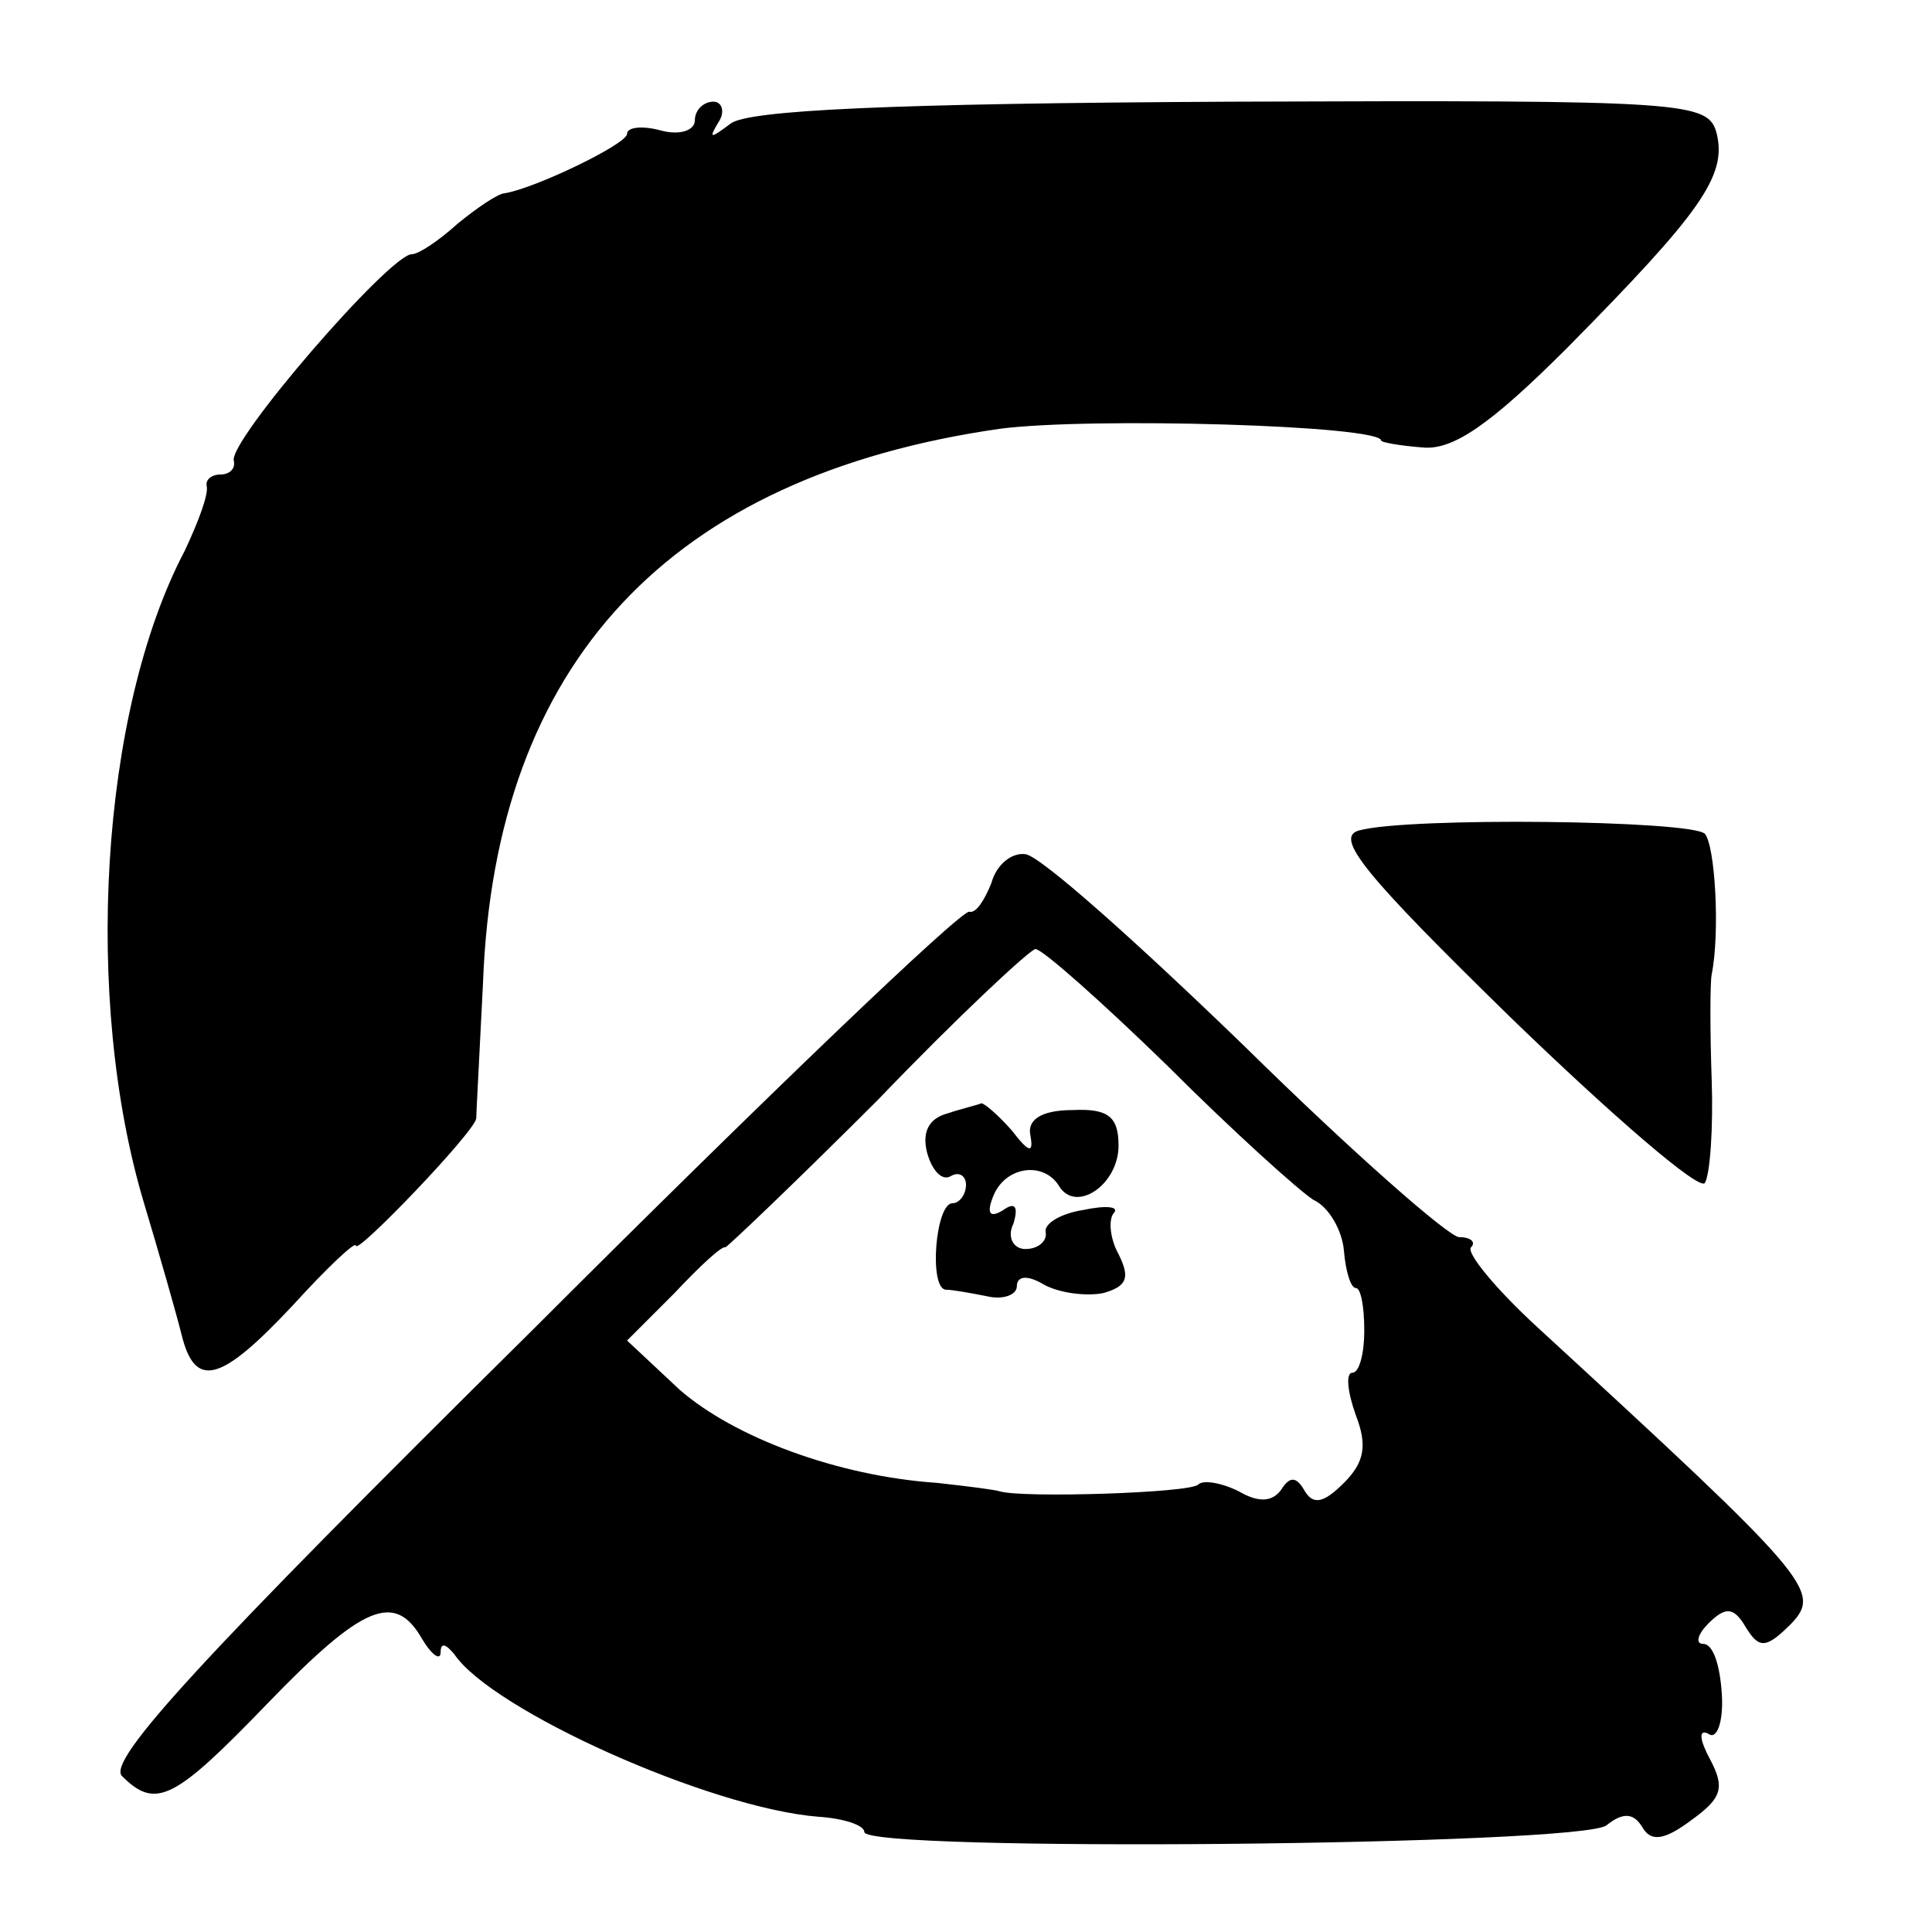
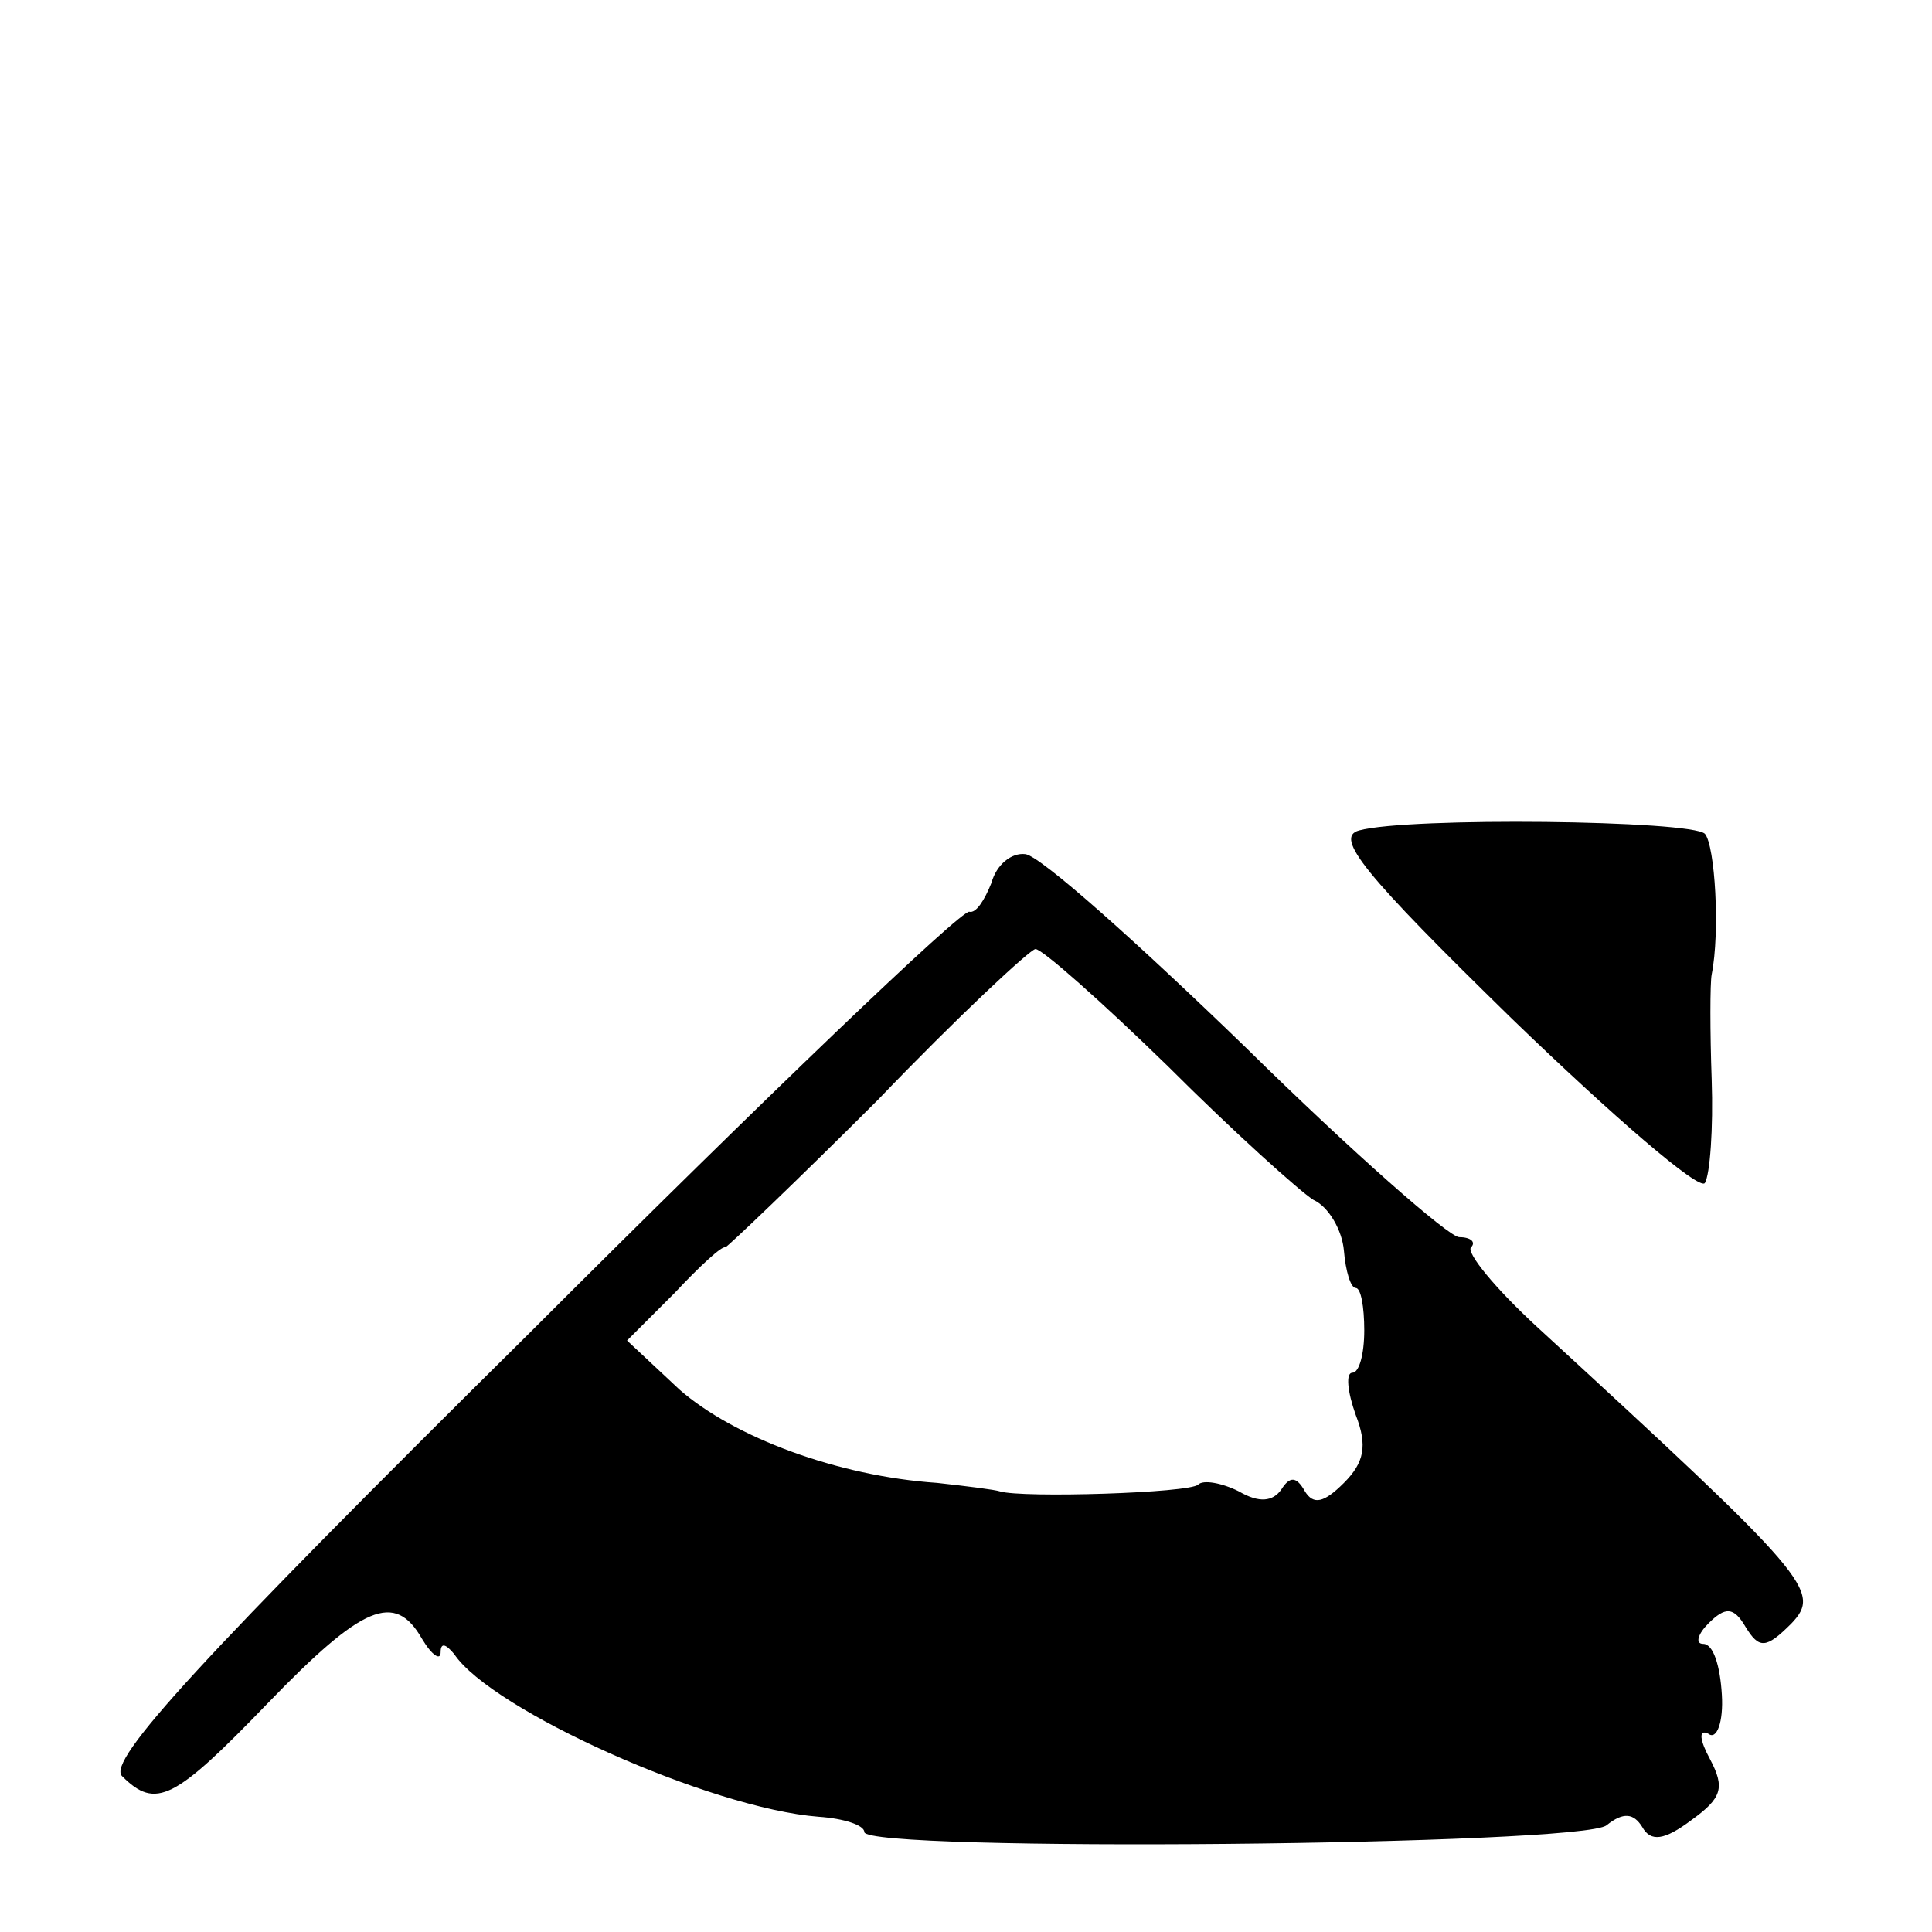
<svg xmlns="http://www.w3.org/2000/svg" version="1.0" width="114pt" height="114pt" viewBox="0 0 114 114" preserveAspectRatio="xMidYMid meet">
  <g transform="translate(0,114) scale(0.1,-0.1)" fill="#000000" stroke="none">
-     <path d="M410 1069 c0 -6 -9 -9 -20 -6 -11 3 -20 2 -20 -2 0 -6 -54 -32 -72 -35 -4 0 -17 -9 -28 -18 -11 -10 -23 -18 -27 -18 -13 0 -109 -111 -105 -122 1 -5 -3 -8 -8 -8 -5 0 -9 -3 -8 -7 1 -5 -5 -21 -13 -38 -50 -95 -60 -265 -24 -385 9 -30 19 -65 22 -77 8 -33 23 -29 66 17 20 22 37 38 37 35 0 -6 70 67 71 75 0 3 2 39 4 80 7 189 110 299 305 327 54 7 225 2 225 -7 0 -1 11 -3 24 -4 18 -2 40 13 86 59 78 79 94 101 88 126 -5 19 -15 20 -286 19 -202 -1 -286 -5 -296 -13 -12 -9 -13 -9 -7 1 4 6 2 12 -3 12 -6 0 -11 -5 -11 -11z" />
    <path d="M802 650 c-15 -4 3 -26 90 -111 60 -58 111 -102 114 -97 3 5 5 32 4 61 -1 28 -1 57 0 62 5 25 2 76 -4 83 -8 8 -175 10 -204 2z" />
    <path d="M585 619 c-4 -10 -9 -18 -13 -17 -4 2 -121 -110 -259 -248 -195 -193 -250 -253 -241 -262 20 -20 31 -14 86 43 56 58 75 66 91 38 6 -10 11 -13 11 -8 0 6 3 5 8 -1 22 -33 151 -91 215 -96 15 -1 27 -5 27 -9 0 -12 424 -8 438 4 10 8 16 7 21 -1 5 -9 13 -8 29 4 18 13 20 19 11 36 -6 11 -7 18 -1 15 5 -4 9 7 8 23 -1 17 -5 30 -11 30 -5 0 -3 6 3 12 10 10 15 10 22 -2 8 -13 12 -13 27 2 18 19 11 27 -150 175 -25 23 -42 44 -39 47 3 3 0 6 -7 6 -6 0 -63 50 -126 112 -63 61 -121 113 -130 114 -8 1 -17 -6 -20 -17z m104 -108 c39 -39 78 -74 86 -79 9 -4 17 -18 18 -30 1 -12 4 -22 7 -22 3 0 5 -11 5 -25 0 -14 -3 -25 -7 -25 -4 0 -3 -11 2 -25 7 -18 5 -28 -7 -40 -12 -12 -18 -13 -23 -5 -5 9 -9 9 -14 1 -5 -7 -13 -8 -25 -1 -10 5 -21 7 -24 4 -5 -5 -104 -8 -117 -4 -3 1 -19 3 -37 5 -59 4 -120 27 -152 55 l-31 29 28 28 c15 16 28 28 30 27 1 0 42 39 90 87 47 49 90 89 93 89 4 0 39 -31 78 -69z" />
-     <path d="M559 483 c-11 -3 -15 -11 -12 -23 3 -11 9 -17 14 -14 5 3 9 0 9 -5 0 -6 -4 -11 -8 -11 -10 0 -14 -50 -4 -51 4 0 15 -2 25 -4 9 -2 17 1 17 6 0 6 6 7 16 1 9 -5 25 -7 35 -5 14 4 16 9 9 23 -5 9 -6 20 -3 24 4 4 -4 5 -18 2 -13 -2 -23 -8 -22 -13 1 -5 -4 -10 -12 -10 -7 0 -11 7 -7 15 3 10 1 13 -6 8 -8 -5 -10 -2 -6 8 7 18 30 21 39 6 10 -16 35 1 35 24 0 17 -6 22 -27 21 -19 0 -27 -6 -25 -15 2 -11 -1 -10 -11 3 -8 9 -16 16 -18 16 -2 -1 -11 -3 -20 -6z" />
  </g>
</svg>